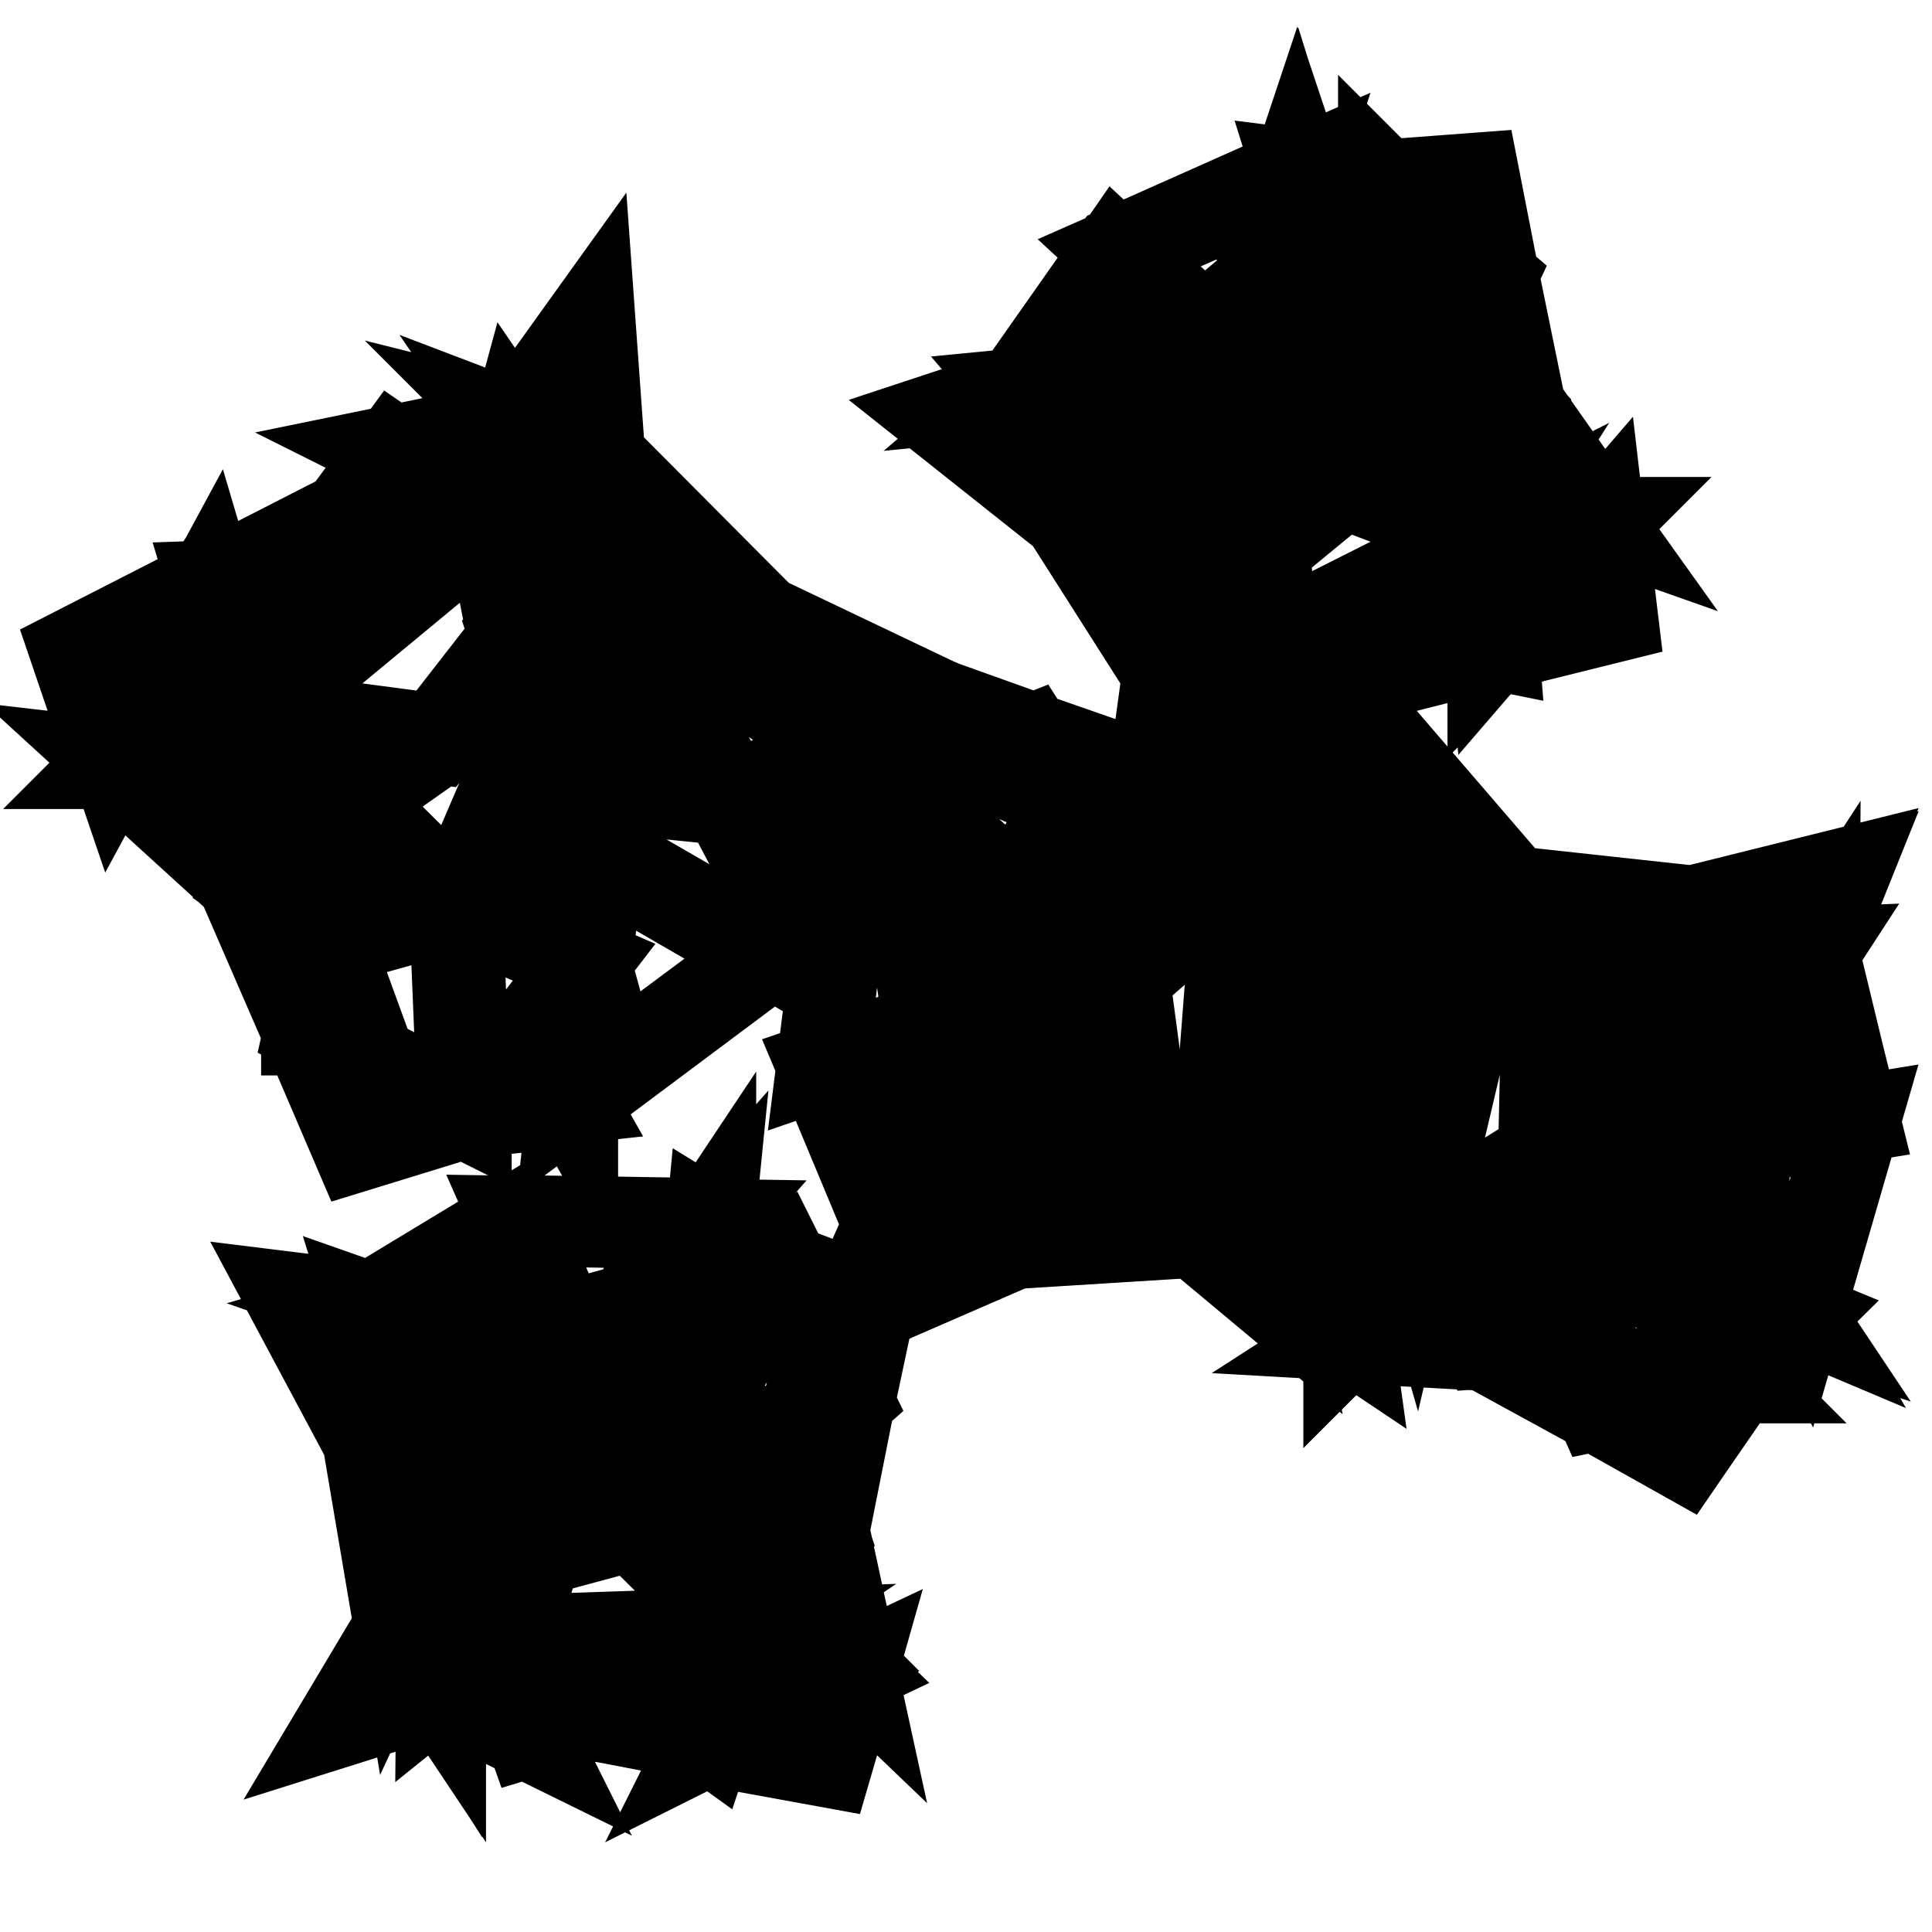
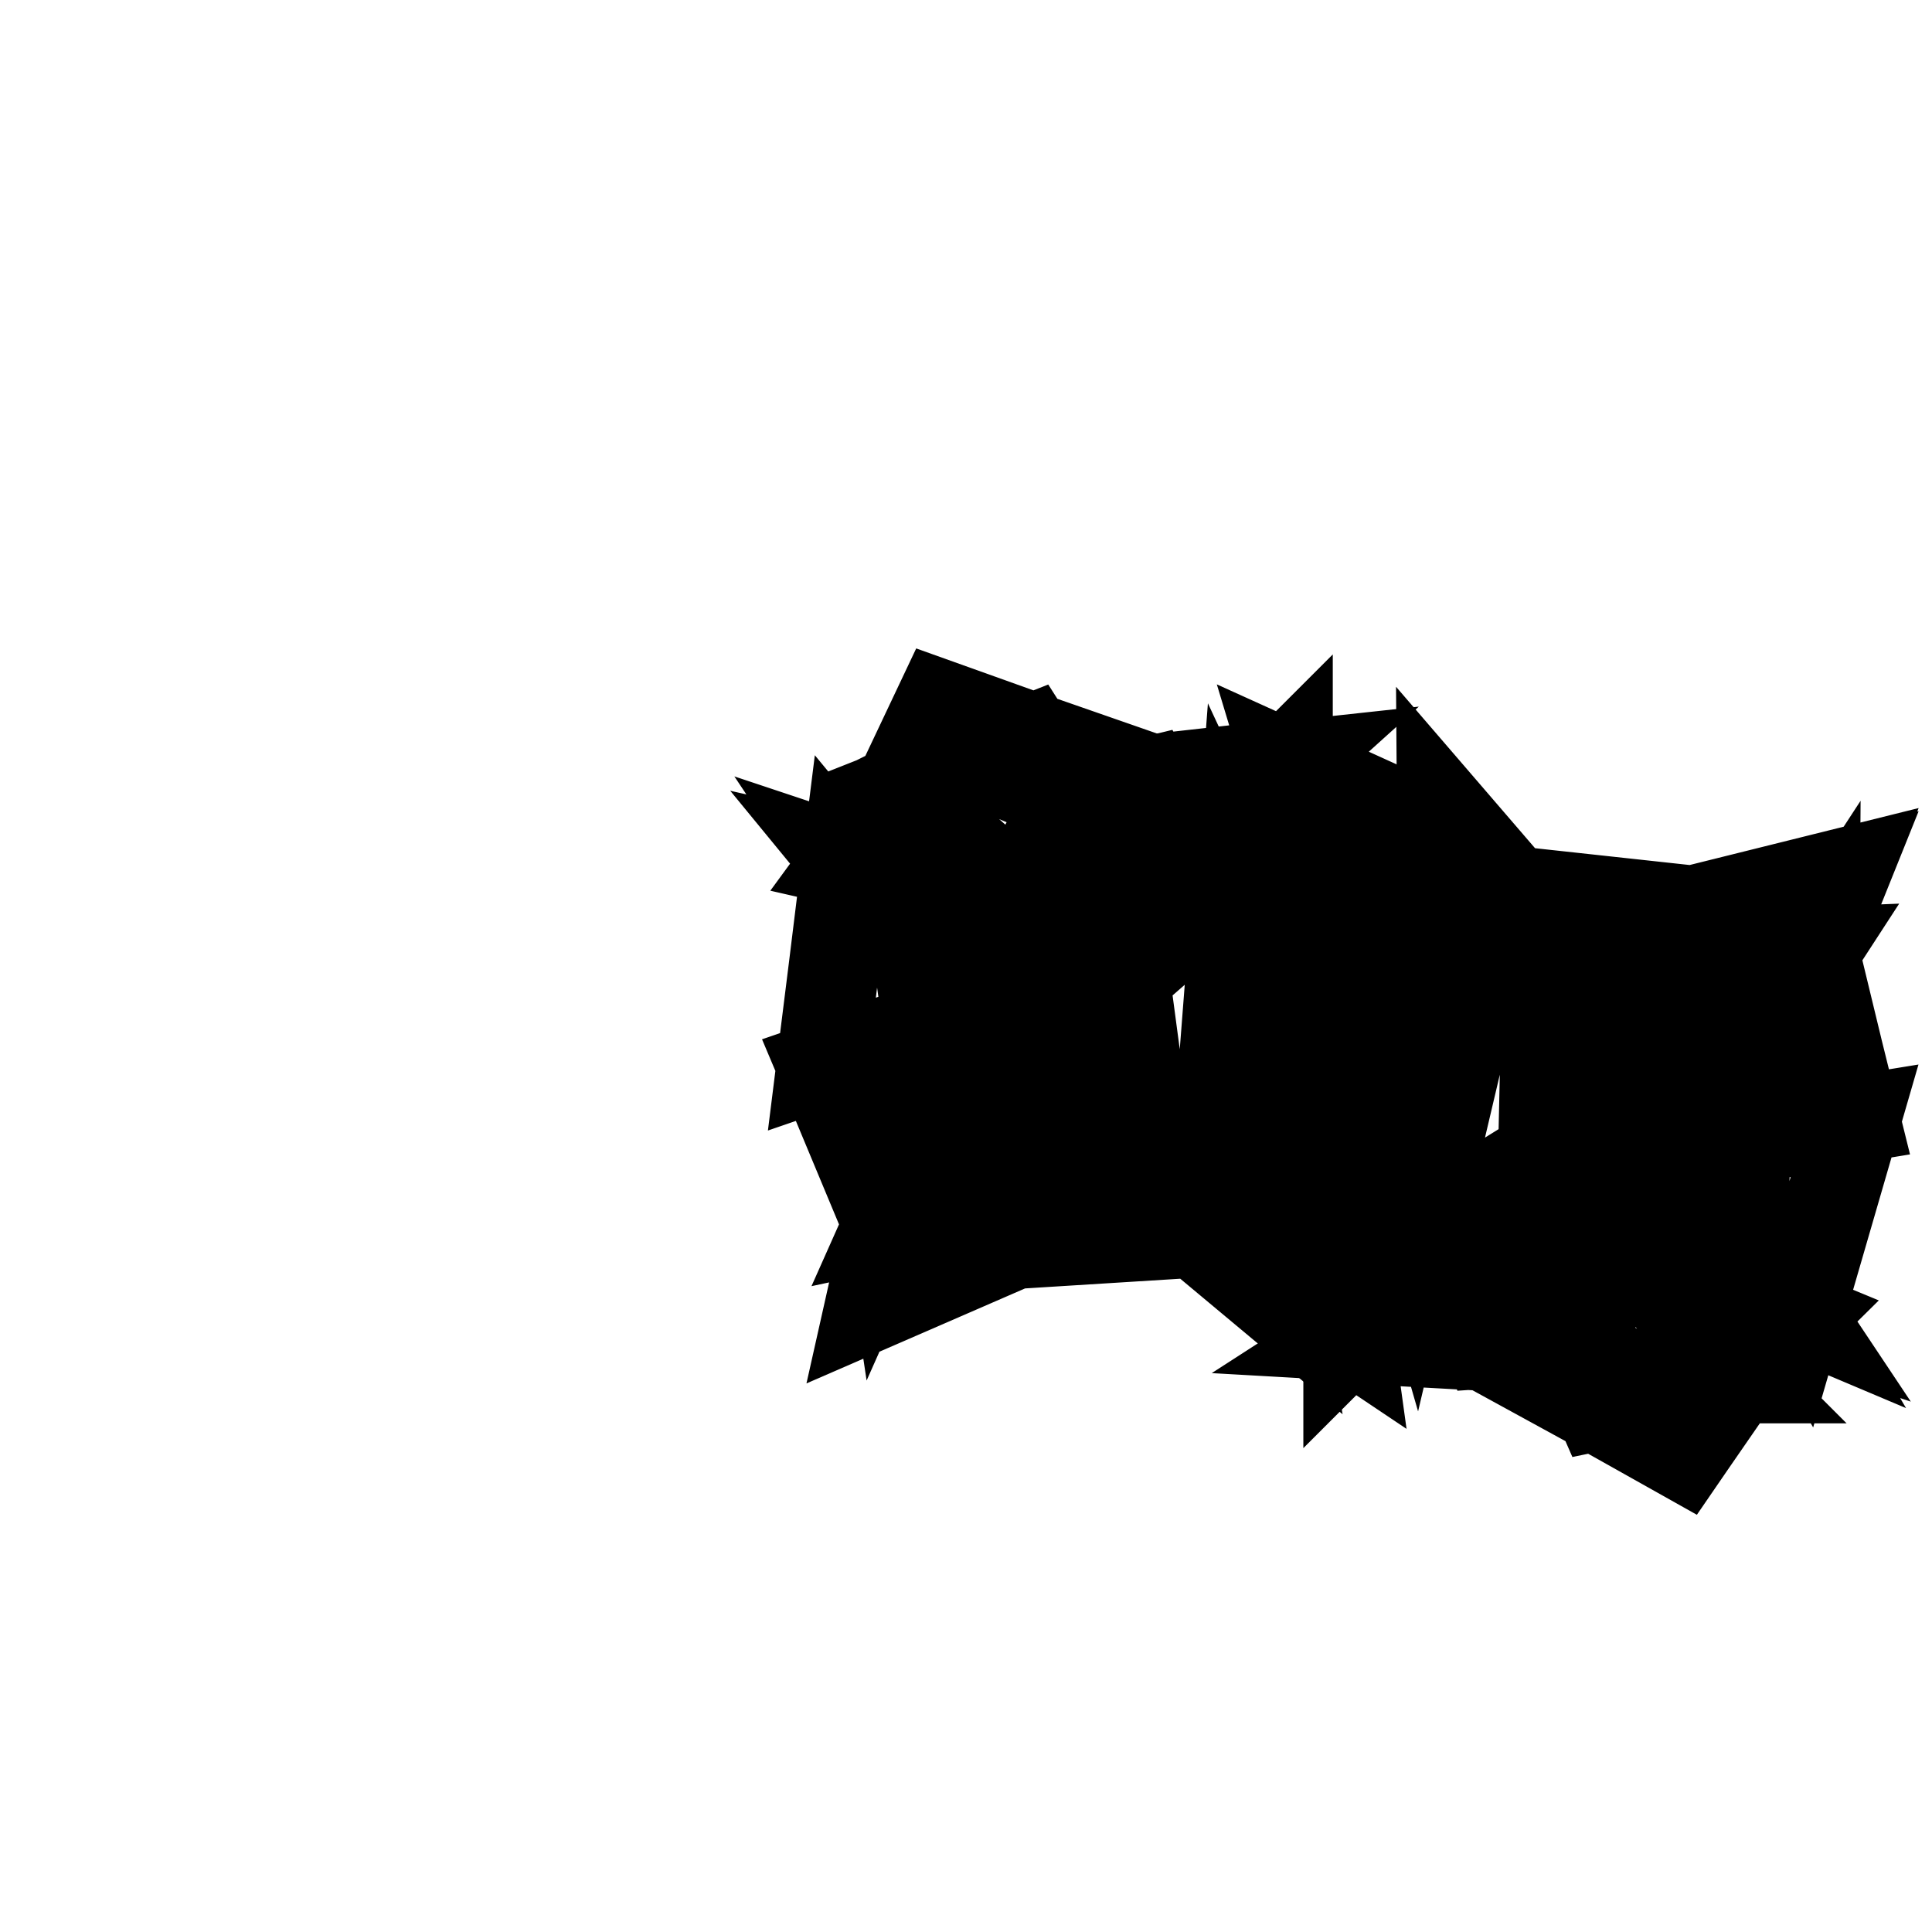
<svg xmlns="http://www.w3.org/2000/svg" version="1.1" x="0px" y="0px" viewBox="0 0 256 256" enable-background="new 0 0 256 256" xml:space="preserve">
  <g>
    <g>
-       <path stroke-width="12" fill-opacity="0" stroke="#000000" d="M213.7,81.8l-1.5-12.5l0.1-0.1l-0.1,0l-10.7-15.2l0,0l0,0l-3.5-17.1l0,0l0,0l-2.6-13.3l-12,0.9l-0.1-0.1l0,0.1L172,22.8l-0.1-0.3l-0.1,0.3L148,33.4l0,0L135,51.9h-0.1v0l-10,3.3l16.5,13.1l0,0h0l13.3,20.9l-2,14.5l10.1-9l0.3,0.2l-0.1-0.2l13.2,0.4l-0.1-0.1l12.6-11.1l9.1,1.8l0,0.2l0.2-0.2L213.7,81.8z M198.1,85.2L197,71l0.2-0.1l-0.2-0.1l-0.5-6.4l-0.1-0.6l15.4,5.5L198.1,85.2z M211.7,69l-15.3-5.4l4.8-9.3L211.7,69z M198.4,85.3L212,69.5l1.4,12L198.4,85.3z M179.4,46.1L167,63.4l0.9-11.2l0,0v-0.1V52l0,0l0-6.2l-0.5-8.5L179.4,46.1z M167.8,72.4l10.2-8.4l18.5,7l-29,14.6L167.8,72.4z M167.3,85.4l-11.6-9.5l11.8-3.5L167.3,85.4z M167.8,72L167,64l10.6,0L167.8,72z M178.4,63.8l9.9-4l8.2,10.9L178.4,63.8z M188.4,59.5l5.2-13.5l2.5,17.6l0,0.1l0.1,0l0.1,0.7l0.5,6.1L188.4,59.5z M188.3,59.3l-8.4-13.1l13.6-0.5L188.3,59.3z M188.1,59.5L178,63.6l-10.9,0l12.5-17.4L188.1,59.5z M167.7,45.8l0,5.9l-3.9-3.6l3.4-10.4L167.7,45.8z M167.6,52l-5.6,2.4l1.9-5.9L167.6,52z M161.3,55l0.3-0.1l-6.3,19.9l-5.7-22.3l-0.4-1.6L161.3,55z M149.3,52.5l5.9,22.8l-19.8-23.2l13.4-1.3L149.3,52.5z M161.9,54.7l5.8-2.5l-1,11.5l0,0v0V64h0l0.8,8.2l-12,3.6l-0.2-0.2L161.9,54.7z M167.2,85.7l-0.5,0.2l0.5,0l-4.3,8.4L155.5,76L167.2,85.7z M196.5,71.2l-7.8,12.3l-20.5,2L196.5,71.2z M196.3,63.2l-2.5-17.3l7.2,8L196.3,63.2z M201,53.5l-7.2-8l3.9-8.3L201,53.5z M195.1,23.7l2.5,12.7l-13.9-11.9L195.1,23.7z M197.6,36.8l-4,8.6l-13.8,0.5l3.6-21.3L197.6,36.8z M183.2,24.5l-3.6,21.3l-12-8.8l7-5.9l-2.5-8L183.2,24.5z M167.6,36.6l4.3-13.2l2.4,7.7L167.6,36.6z M171.7,23.2l-4.5,13.7l0,0v0l-3.5,10.8l-15.4-14.2L171.7,23.2z M148,33.8l15.6,14.5l-2,6.3l-0.4,0.2l-12.1-4.1h0H149l-2.4-8.6l-10.8,9.3L148,33.8z M146.5,42.5l2.2,8.1l-13.2,1.3L146.5,42.5z M125.5,55.4l9.6-3.1l6.1,15.6L125.5,55.4z M141.6,68.1l-6-15.3l19.3,22.7L141.6,68.1z M141.9,68.6l13.4,7.4l-0.5,12.9L141.9,68.6z M155.5,76.9l7.1,17.3l-7.5-5.1L155.5,76.9z M153.1,103l1.9-13.4l0,0v-0.2l7.6,5.1L153.1,103z M163.1,94.4l4.4-8.5l8.2,8.8L163.1,94.4z M176,94.7l-8.3-8.9l20.6-2L176,94.7z M189,83.6l7.8-12.3l1.1,14.1L189,83.6z" />
      <path stroke-width="12" fill-opacity="0" stroke="#000000" d="M181.6,106.3l-11-5l0-0.1l-0.1,0.1l-17.9,2l0,0l0,0l-15.8-5.5l0,0l0,0l-12.3-4.4l-5.3,11.2l-0.2,0.1l0.1,0.1l-6.8,9.4l-0.3-0.1l0.2,0.3l-3.3,26.8l0,0l8.8,21.1l0,0.1h0l-2.4,10.7l19.1-8.3h0l0,0l24-1.5l10.9,9.1l-2.3-13.7l0.3-0.1l-0.2,0l7-11.8l-0.2,0l-2.8-17l6.1-7.3l0.2,0.1l-0.1-0.3L181.6,106.3z M176.7,122l-12.3-6.2l0-0.2l-0.2,0.1l-5.6-2.8l-0.5-0.2l12.3-11.2L176.7,122z M135,119.2l8,19.9l-8.8-6.5l0,0l-0.1,0l0,0l0,0l-5.1-3.1l-7.2-3.9L135,119.2z M150.8,143l-1.8-13.5l15.1-13.2l-2.6,33.6L150.8,143z M161.3,150l-13.7,5.7l3.1-12.4L161.3,150z M150.5,142.8l-7-3.4l5.3-9.6L150.5,142.8z M149,129.1l1.7-11l13.1-2L149,129.1z M150.6,117.8l-8.6-11.5l15.7,6.6l0,0.1l0,0l0.6,0.3l5.3,2.6L150.6,117.8z M150.3,117.9l-15.1,1l6.5-12.6L150.3,117.9z M150.4,118.1l-1.7,11.2l-5.4,9.9l-8-20.1L150.4,118.1z M128.8,129.6l4.9,3l-4.9,1.7l-6.9-8.4L128.8,129.6z M133.9,132.9l-0.8,6.3l-3.9-4.6L133.9,132.9z M133.2,140.1l0-0.3l13.2,15.7l-21.2-6l-1.5-0.4L133.2,140.1z M125.1,149.7l21.8,6.2l-29.1,6.2l5.7-12.8L125.1,149.7z M133.3,139.4l0.9-6.5l9,6.7v0l0,0l0.1,0.1v0l7.2,3.4l-3.2,12.6l-0.3,0L133.3,139.4z M161.5,150.2l0,0.5l0.2-0.5l4.7,8.2l-18.8-2.5L161.5,150.2z M164.3,116.5l6.2,13.3l-8.7,19.6L164.3,116.5z M170.2,101.6L158,112.6l-5.3-9.1L170.2,101.6z M157.6,112.6l-15.5-6.5l10.3-2.5L157.6,112.6z M152,103.4l-10.2,2.5l-4.9-7.7L152,103.4z M124.4,93.7l11.7,4.2l-16.8,6.6L124.4,93.7z M136.5,98.1l5.1,8l-6.6,12.8l-15.7-14L136.5,98.1z M119.1,104.9l15.7,14l-13.3,6.4l-1.3-9.3l-7.9-1.8L119.1,104.9z M121.2,125.1l-8.7-10.6l7.5,1.7L121.2,125.1z M112.2,114.6l9.1,11v0l0,0l7.1,8.7l-19.5,6.7L112.2,114.6z M109,141.3l19.8-6.8l4.2,5l-0.1,0.4l-9.5,8.9l0,0l0,0.1l-8.2-2.2l2.2,14.5L109,141.3z M115.5,147.1l7.8,2l-5.6,12.6L115.5,147.1z M115.4,172.7l2.3-10.3l15.9,2.3L115.4,172.7z M134,164.5l-15.7-2.3l28.4-6L134,164.5z M134.6,164.5l12.8-8.4l10.3,6.9L134.6,164.5z M148.3,156.4l17.8,2.3l-8,4.3L148.3,156.4z M168.6,171.7l-10.1-8.5h0l-0.1-0.1l8.1-4.3L168.6,171.7z M166.6,158.4l-4.8-8.3l11.4-3L166.6,158.4z M173.3,146.9l-11.5,3l8.8-19.7L173.3,146.9z M170.7,129.5l-6.2-13.2l12.1,6.1L170.7,129.5z M176.9,121.8l-6.1-20.2l10.6,4.8L176.9,121.8z" />
      <path stroke-width="12" fill-opacity="0" stroke="#000000" d="M168.6,170.5l10.1,6.8l0,0.1l0.1-0.1l18,1l0,0h0l14.8,8.1l0,0h0l11.4,6.4l7-10.2l0.2,0l-0.1-0.1l8.1-8.1l0.3,0.1l-0.2-0.3l7.4-25.9h0l-5.4-22.3l0.1-0.1h0l4-10.2l-20.1,5l0,0h0l-23.9-2.6l-9.3-10.8l0.1,13.9l-0.3,0.1l0.2,0.1l-8.7,10.5l0.2,0l0.1,17.3l-7.1,6.2l-0.2-0.1l0,0.3L168.6,170.5z M176,155.7l11.2,8.2l0,0.2l0.2-0.1l5.1,3.7l0.5,0.3l-13.9,9L176,155.7z M216.7,165.6l-4.8-21.1l7.7,7.9l0,0l0.1,0l0,0l0,0l4.6,4l6.6,5L216.7,165.6z M204.8,139.4l-0.3,13.6l-16.9,10.5l7.7-32.7L204.8,139.4z M195.4,130.7l14.4-3.3l-5,11.8L195.4,130.7z M205,139.6l6.4,4.5l-6.7,8.6L205,139.6z M204.3,153.4L201,164l-13.2-0.3L204.3,153.4z M201,164.3l6.6,12.8l-14.5-9.2l0-0.1l-0.1,0l-0.6-0.4l-4.8-3.5L201,164.3z M201.3,164.3l15,1.6l-8.3,11.3L201.3,164.3z M201.3,164l3.4-10.8l6.9-8.8l4.8,21.2L201.3,164z M224.4,156.3l-4.4-3.8l5.1-0.8l5.5,9.4L224.4,156.3z M219.9,152.3l1.8-6.1l3.1,5.2L219.9,152.3z M221.7,145.3l-0.1,0.3L211,127.8l20,9.6l1.5,0.7L221.7,145.3z M231.1,137.2l-20.5-9.8l29.7-1.2l-7.6,11.7L231.1,137.2z M221.5,145.9l-1.9,6.3l-7.9-8.1v0l0,0l-0.1-0.1l0,0l-6.5-4.6l5.1-11.9h0.3L221.5,145.9z M195.3,130.5l0.1-0.5l-0.3,0.4l-3.4-8.8l18.1,5.6L195.3,130.5z M187.3,163.3l-4.1-14.2l11.6-17.8L187.3,163.3z M179.3,177l13.8-8.9l3.8,9.9L179.3,177z M193.3,168.3l14.3,9l-10.5,0.7L193.3,168.3z M197.4,178.3l10.5-0.7l3.6,8.5L197.4,178.3z M223.2,192.5l-10.9-6.1l17.6-3.6L223.2,192.5z M211.9,186.2l-3.8-8.7l8.4-11.5l13.3,16.5L211.9,186.2z M230.2,182.4l-13.3-16.5l14.1-4l-0.2,9.4l7.5,3.1L230.2,182.4z M231.2,162.1l7,11.9l-7.1-3L231.2,162.1z M238.4,174l-7.2-12.4v0l0,0l-5.7-9.8l20.3-3.3L238.4,174z M245.7,148.1l-20.6,3.4l-3.4-5.6l0.1-0.4l10.8-7.2l0,0l0-0.1l7.8,3.5l0.1-14.6L245.7,148.1z M240.3,141.3l-7.4-3.3l7.5-11.5L240.3,141.3z M244.3,116.1l-3.9,9.7l-15.3-5L244.3,116.1z M224.6,121l15.2,4.9l-29,1.2L224.6,121z M224.1,120.9l-14,6.1l-9.1-8.6L224.1,120.9z M209.2,126.6l-17.2-5.3l8.5-2.9L209.2,126.6z M191.6,108l8.7,10.1h0l0.1,0.1l-8.6,2.9L191.6,108z M191.5,121.5l3.4,9l-11.7,1L191.5,121.5z M183.1,131.8l11.8-1l-11.7,17.9L183.1,131.8z M183,149.4l4.1,14.1l-11.1-8.1L183,149.4z M175.7,155.9l2.9,21l-9.7-6.5L175.7,155.9z" />
-       <path stroke-width="12" fill-opacity="0" stroke="#000000" d="M10,86.4l5,14.7l-0.1,0.1l0.2,0L32,116.6v0l0,0l8.6,19.8l0,0.1l0.1,0l6.6,15.4l14.3-4.4l0.2,0.1v-0.1l13.9-1.5l0.2,0.3l0-0.4l26.1-19.5l0.1,0l10.9-26.2l0.1,0l0,0l11.4-6.8L101,82.2l0,0h0L79.5,60.6l-1.3-18.1l-9.9,13.8l-0.4-0.1l0.2,0.2l-16.1,3.3l0.2,0.1l-12.5,17l-11.5,0.4L28,77l-0.2,0.3L10,86.4z M27.9,77.8l5,16.9l-0.2,0.2l0.3,0l2.3,7.7l0.2,0.6l-20.1-2.3L27.9,77.8z M60.7,119.9l10.6-24.5l1.8,13.9l0,0l0,0.1v0.1l0,0l1.6,7.5l2.8,10.2L60.7,119.9z M68,84.8L57.8,97.9l-24.2-3.2l31.3-25.9L68,84.8z M65.2,68.8L81.7,77l-13.4,7.6L65.2,68.8z M68.1,85.2l3,9.6l-12.9,3.1L68.1,85.2z M57.4,98.2l-11,7.7L33.7,95L57.4,98.2z M46.3,106.1L43.5,124l-7.5-20.6l0-0.1h-0.1l-0.3-0.8l-2.1-7.2L46.3,106.1z M46.6,106.4l13.6,13.5l-16.4,4.5L46.6,106.4z M46.7,106.1l11.2-7.9l13.2-3.1l-10.6,24.7L46.7,106.1z M75,117l-1.5-7.2l5.6,3.3l-1.4,13.6L75,117z M73.5,109.4l6.2-4.5l-0.7,7.6L73.5,109.4z M80.4,104l-0.3,0.2l2.5-25.8l12.7,25.4l1,1.8L80.4,104z M95.5,103.6l-13-26l30,22.5l-16,5.4L95.5,103.6z M79.7,104.5l-6.4,4.7l-1.8-14.3v0l0,0l0-0.2h0l-3.1-9.7L82,77.2l0.3,0.2L79.7,104.5z M65.3,68.4l0.5-0.4l-0.6,0.2l3.1-11.4l13.7,20L65.3,68.4z M33.5,94.3l6.3-17.1l24.4-8.2L33.5,94.3z M15.7,101.3l19.9,2.3l-3.5,12.7L15.7,101.3z M35.8,103.9l7.4,20.3l-10.8-7.7L35.8,103.9z M32.6,117l10.8,7.7l-2.6,11.2L32.6,117z M47.4,151.5l-6.3-14.7l19.9,10.5L47.4,151.5z M41,136.3l2.6-11.6l16.6-4.6l1.1,26.8L41,136.3z M61.7,147.1l-1.1-26.9l16.8,7.3l-7,9.1l5.1,9L61.7,147.1z M77.4,128l-1.9,17.3l-4.8-8.6L77.4,128z M75.9,145.5l1.9-17.9l0,0l0,0l1.5-14.1l22.3,12.9L75.9,145.5z M101.9,126l-22.7-13.1l0.8-8.2l0.4-0.3l15.8,1.6h0l0.1,0l5.1,9.7l10.7-14.3L101.9,126z M101.5,114.9l-4.8-9.2l15.7-5.3L101.5,114.9z M123.7,93.4l-10.8,6.5l-11.4-17.1L123.7,93.4z M100.9,82.5l11.3,16.9l-29.3-22L100.9,82.5z M100.4,82l-18.1-5.2l-2.7-15.7L100.4,82z M81.7,75.8l-13-19l10.5,4L81.7,75.8z M77.9,43.4l1.2,16.8l0,0l0,0.2l-10.6-4L77.9,43.4z M68,56.7l-3.2,11.5l-12.2-8.4L68,56.7z M52.3,60l12.3,8.5l-24.5,8.2L52.3,60z M39.5,77.2l-6.3,17.1l-5-16.7L39.5,77.2z M27.6,77.8l-12.4,22.9l-4.8-14.1L27.6,77.8z" />
-       <path stroke-width="12" fill-opacity="0" stroke="#000000" d="M109.7,233.5l3.5-12l0.1-0.1l-0.1-0.1l-4-18.5l0,0l0,0l3.4-17.1l0,0l0,0l2.8-13.2l-11.3-4.3l-0.1-0.2l-0.1,0.1l-9.7-6l0-0.3l-0.2,0.3l-25.8-0.4l0,0l-19,11.5l-0.1,0v0l-10.5-1.3l10.1,18.9v0l0,0l4.2,24.8l-7.4,12.4l12.7-4l0.2,0.3v-0.2l12,5.9l-0.1-0.2l15.8-4.8l7.6,5.5l-0.1,0.2l0.2-0.1L109.7,233.5z M94.1,230.1l4.4-13.5h0.2l-0.1-0.2l2-6.1l0.1-0.5l12,11.5L94.1,230.1z M92.1,186.4l-18,10.6l5.2-9.9l0,0l0-0.1l0,0l0,0l2.4-5.7l2.8-8L92.1,186.4z M71.3,205.5l12.6-3.4l14.3,14.2l-32.1,1.1L71.3,205.5z M65.9,217.3l-6.9-13.6l12.1,1.8L65.9,217.3z M71.4,205.2l2.4-7.7l9.7,4.4L71.4,205.2z M84.3,202.1l10.6,0.5l3.3,13.4L84.3,202.1z M95.1,202.5l9.9-10.2l-4.5,17.1l-0.1,0.1l0,0l-0.2,0.7l-1.9,5.8L95.1,202.5z M95.1,202.2l-2.6-15.6l12.7,5.3L95.1,202.2z M94.9,202.3L84,201.8l-9.9-4.5l18.1-10.7L94.9,202.3z M81.5,181.2l-2.3,5.4l-2.2-4.9l7.2-8.1L81.5,181.2z M79,186.8l-6-0.2l4-4.6L79,186.8z M72,186.9h0.3l-13.4,15.5l3.3-22.8l0.2-1.7L72,186.9z M62,179.6L58.6,203l-9.2-29.6l12.8,4.5L62,179.6z M72.7,186.9l6.3,0.2l-5.3,10.2l0,0v0l-0.1,0.1h0l-2.4,7.9l-12.4-1.8l-0.1-0.3L72.7,186.9z M65.7,217.5l-0.5,0l0.5,0.2l-7.2,5.8l0.2-19.8L65.7,217.5z M98,216.6l-11.9,8l-19.5-6.9L98,216.6z M112.8,221l-11.9-11.4l8-6.5L112.8,221z M101,209.2l4.4-16.8l3.5,10.4L101,209.2z M109,202.3l-3.5-10.4l6.8-6L109,202.3z M115,172.5l-2.6,12.7l-8.2-16.8L115,172.5z M112.3,185.5l-7,6.2l-12.9-5.3l11.5-17.9L112.3,185.5z M103.8,168.2l-11.5,18l-7.6-13.1l8.7-2.4l0.8-8.4L103.8,168.2z M84.9,172.7l9.1-10.3l-0.8,8L84.9,172.7z M93.8,162.2l-9.4,10.7h0l0,0l-7.4,8.4l-8.6-19.5L93.8,162.2z M68.1,161.9l8.7,19.8l-4.3,4.9h-0.4l-9.5-8.9l0,0l-0.1,0l1.1-8.8l-13.5,3.9L68.1,161.9z M63.4,169.2l-1.1,8.4l-12.6-4.4L63.4,169.2z M39.1,172.1l10,1.2l-0.4,16.8L39.1,172.1z M49,190.6l0.4-16.6l9,28.9L49,190.6z M49.1,191.1l9.4,12.4l-5.4,11.6L49.1,191.1z M58.3,204.5l-0.2,18.8l-5-7.8L58.3,204.5z M46.1,227.4l6.9-11.5v0.1l0.1-0.2l5,7.9L46.1,227.4z M58.5,223.7l7.3-5.9l4.1,11.5L58.5,223.7z M70.2,229.5l-4.1-11.6l19.6,6.9L70.2,229.5z M86.4,224.7l11.9-7.9l-4.4,13.3L86.4,224.7z M94.4,230.3l18.5-8.7l-3.3,11.6L94.4,230.3z" />
    </g>
  </g>
</svg>